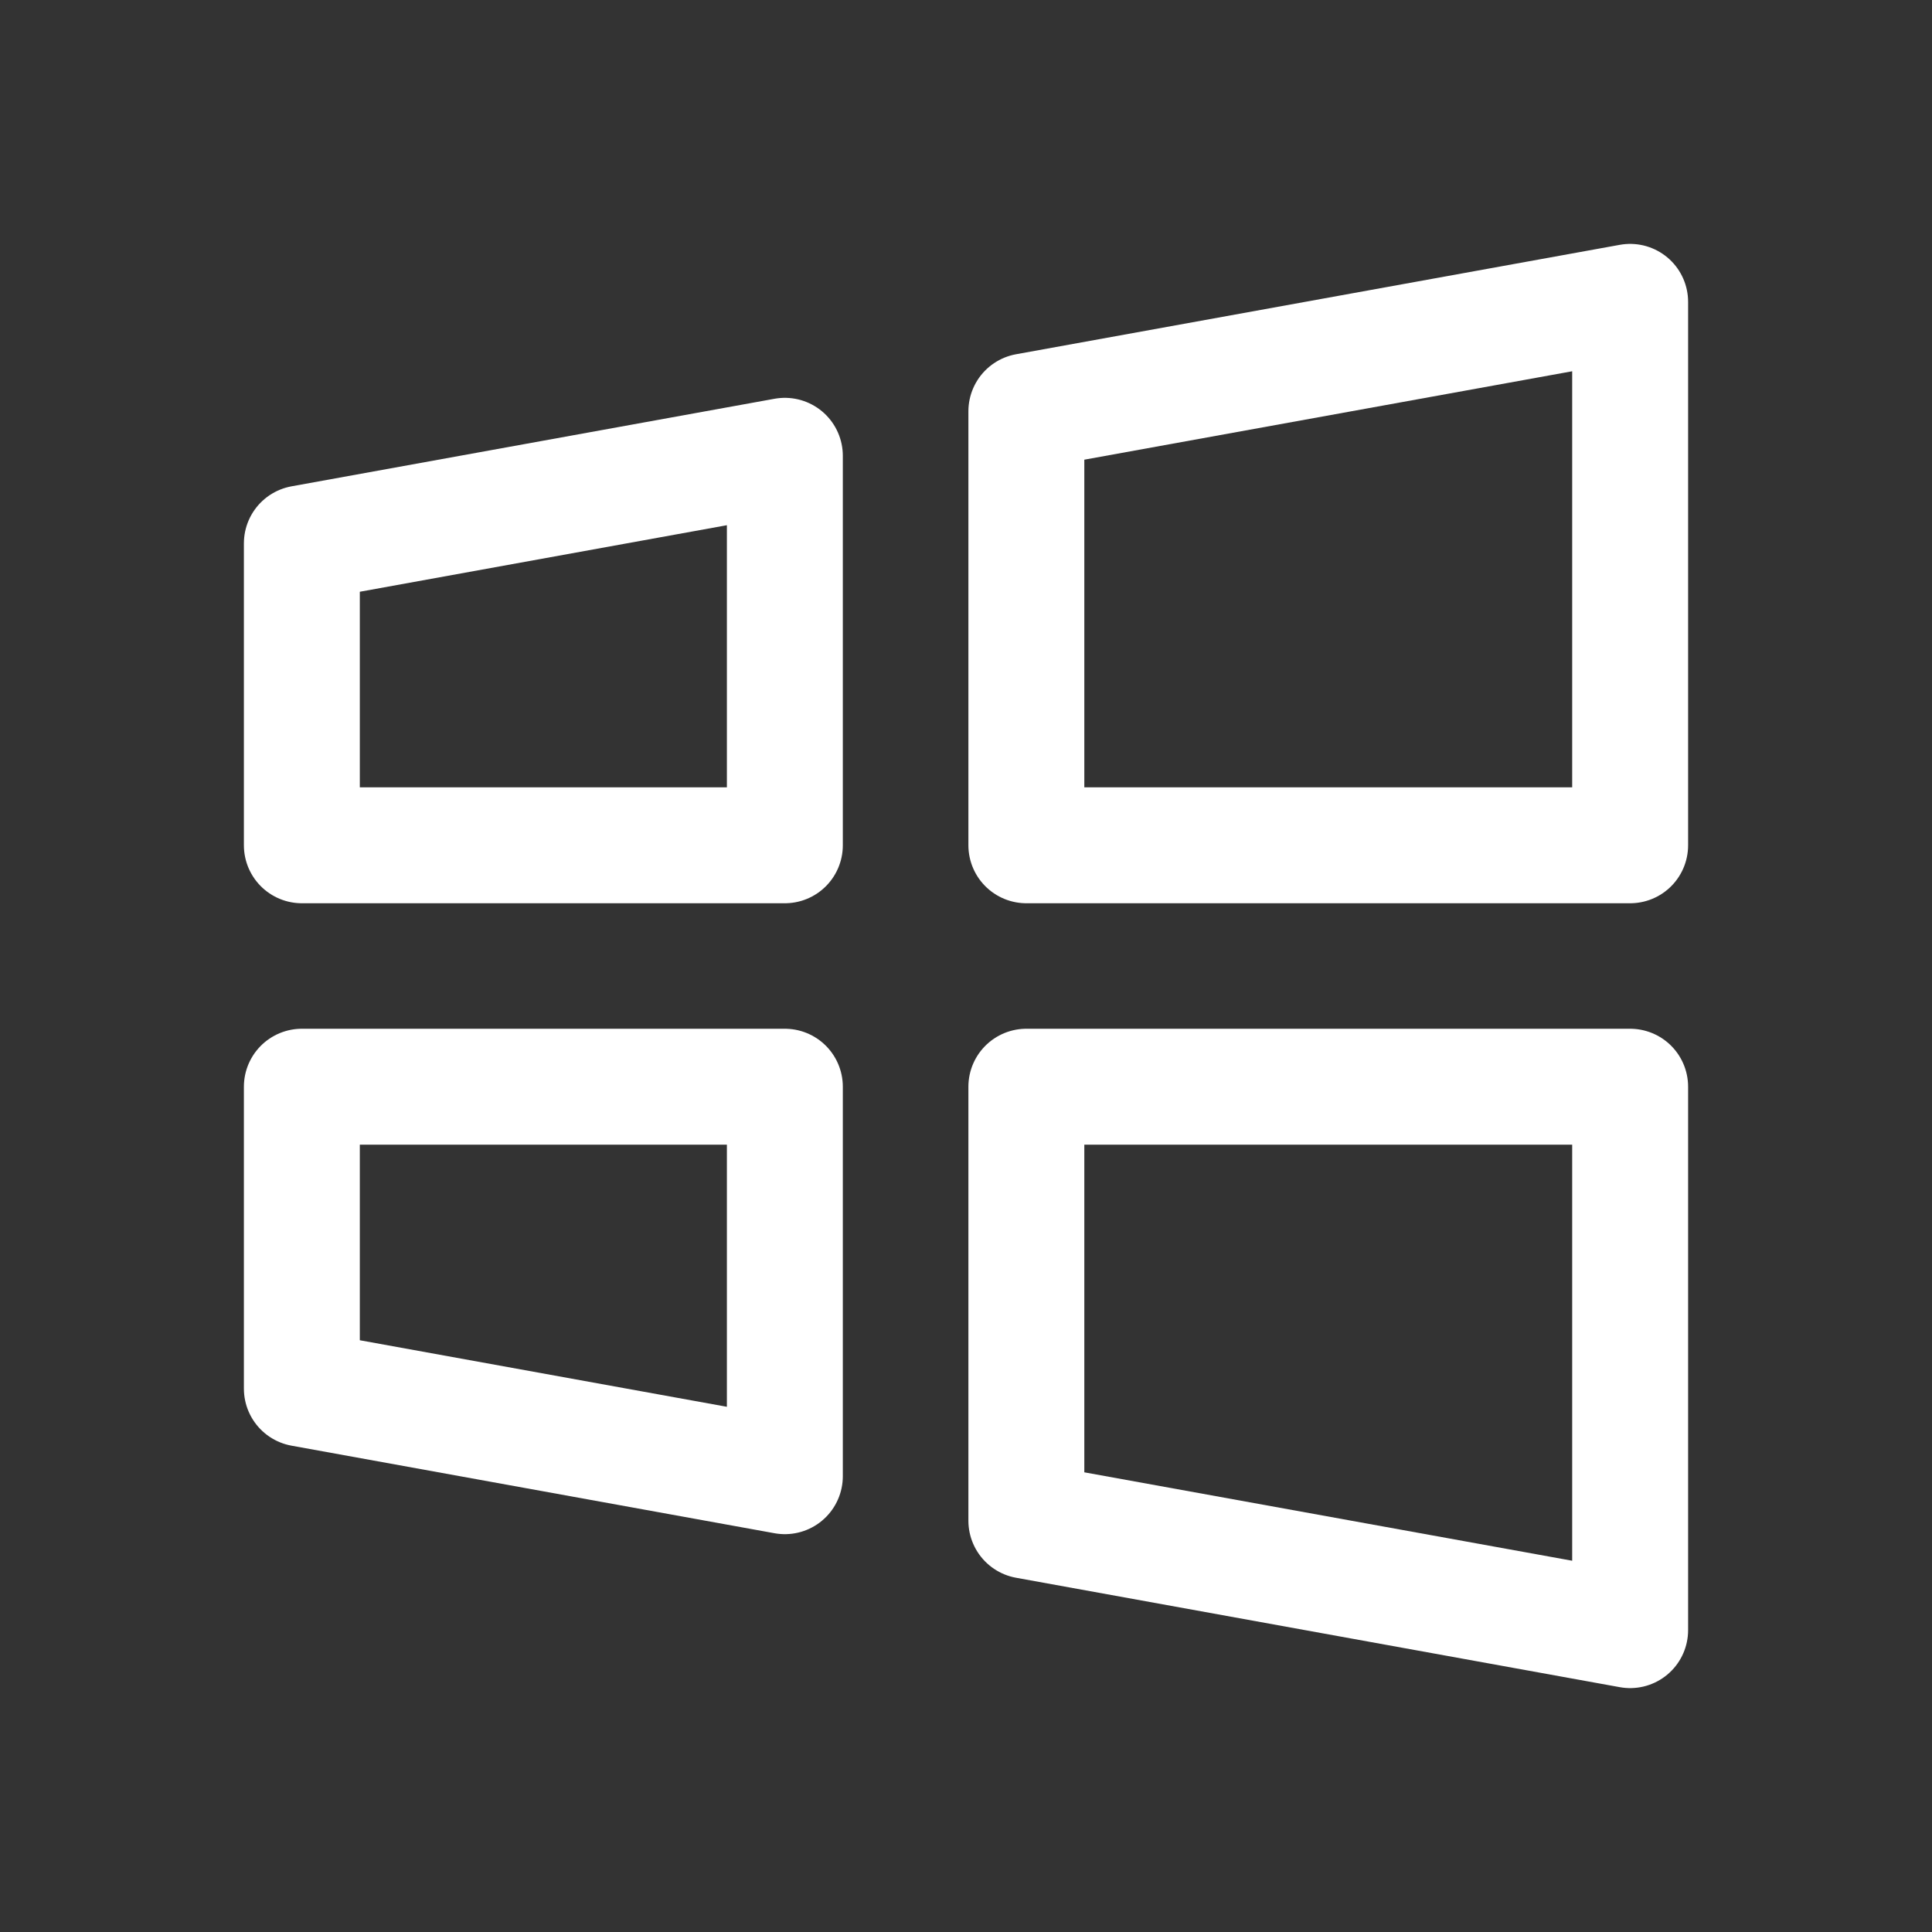
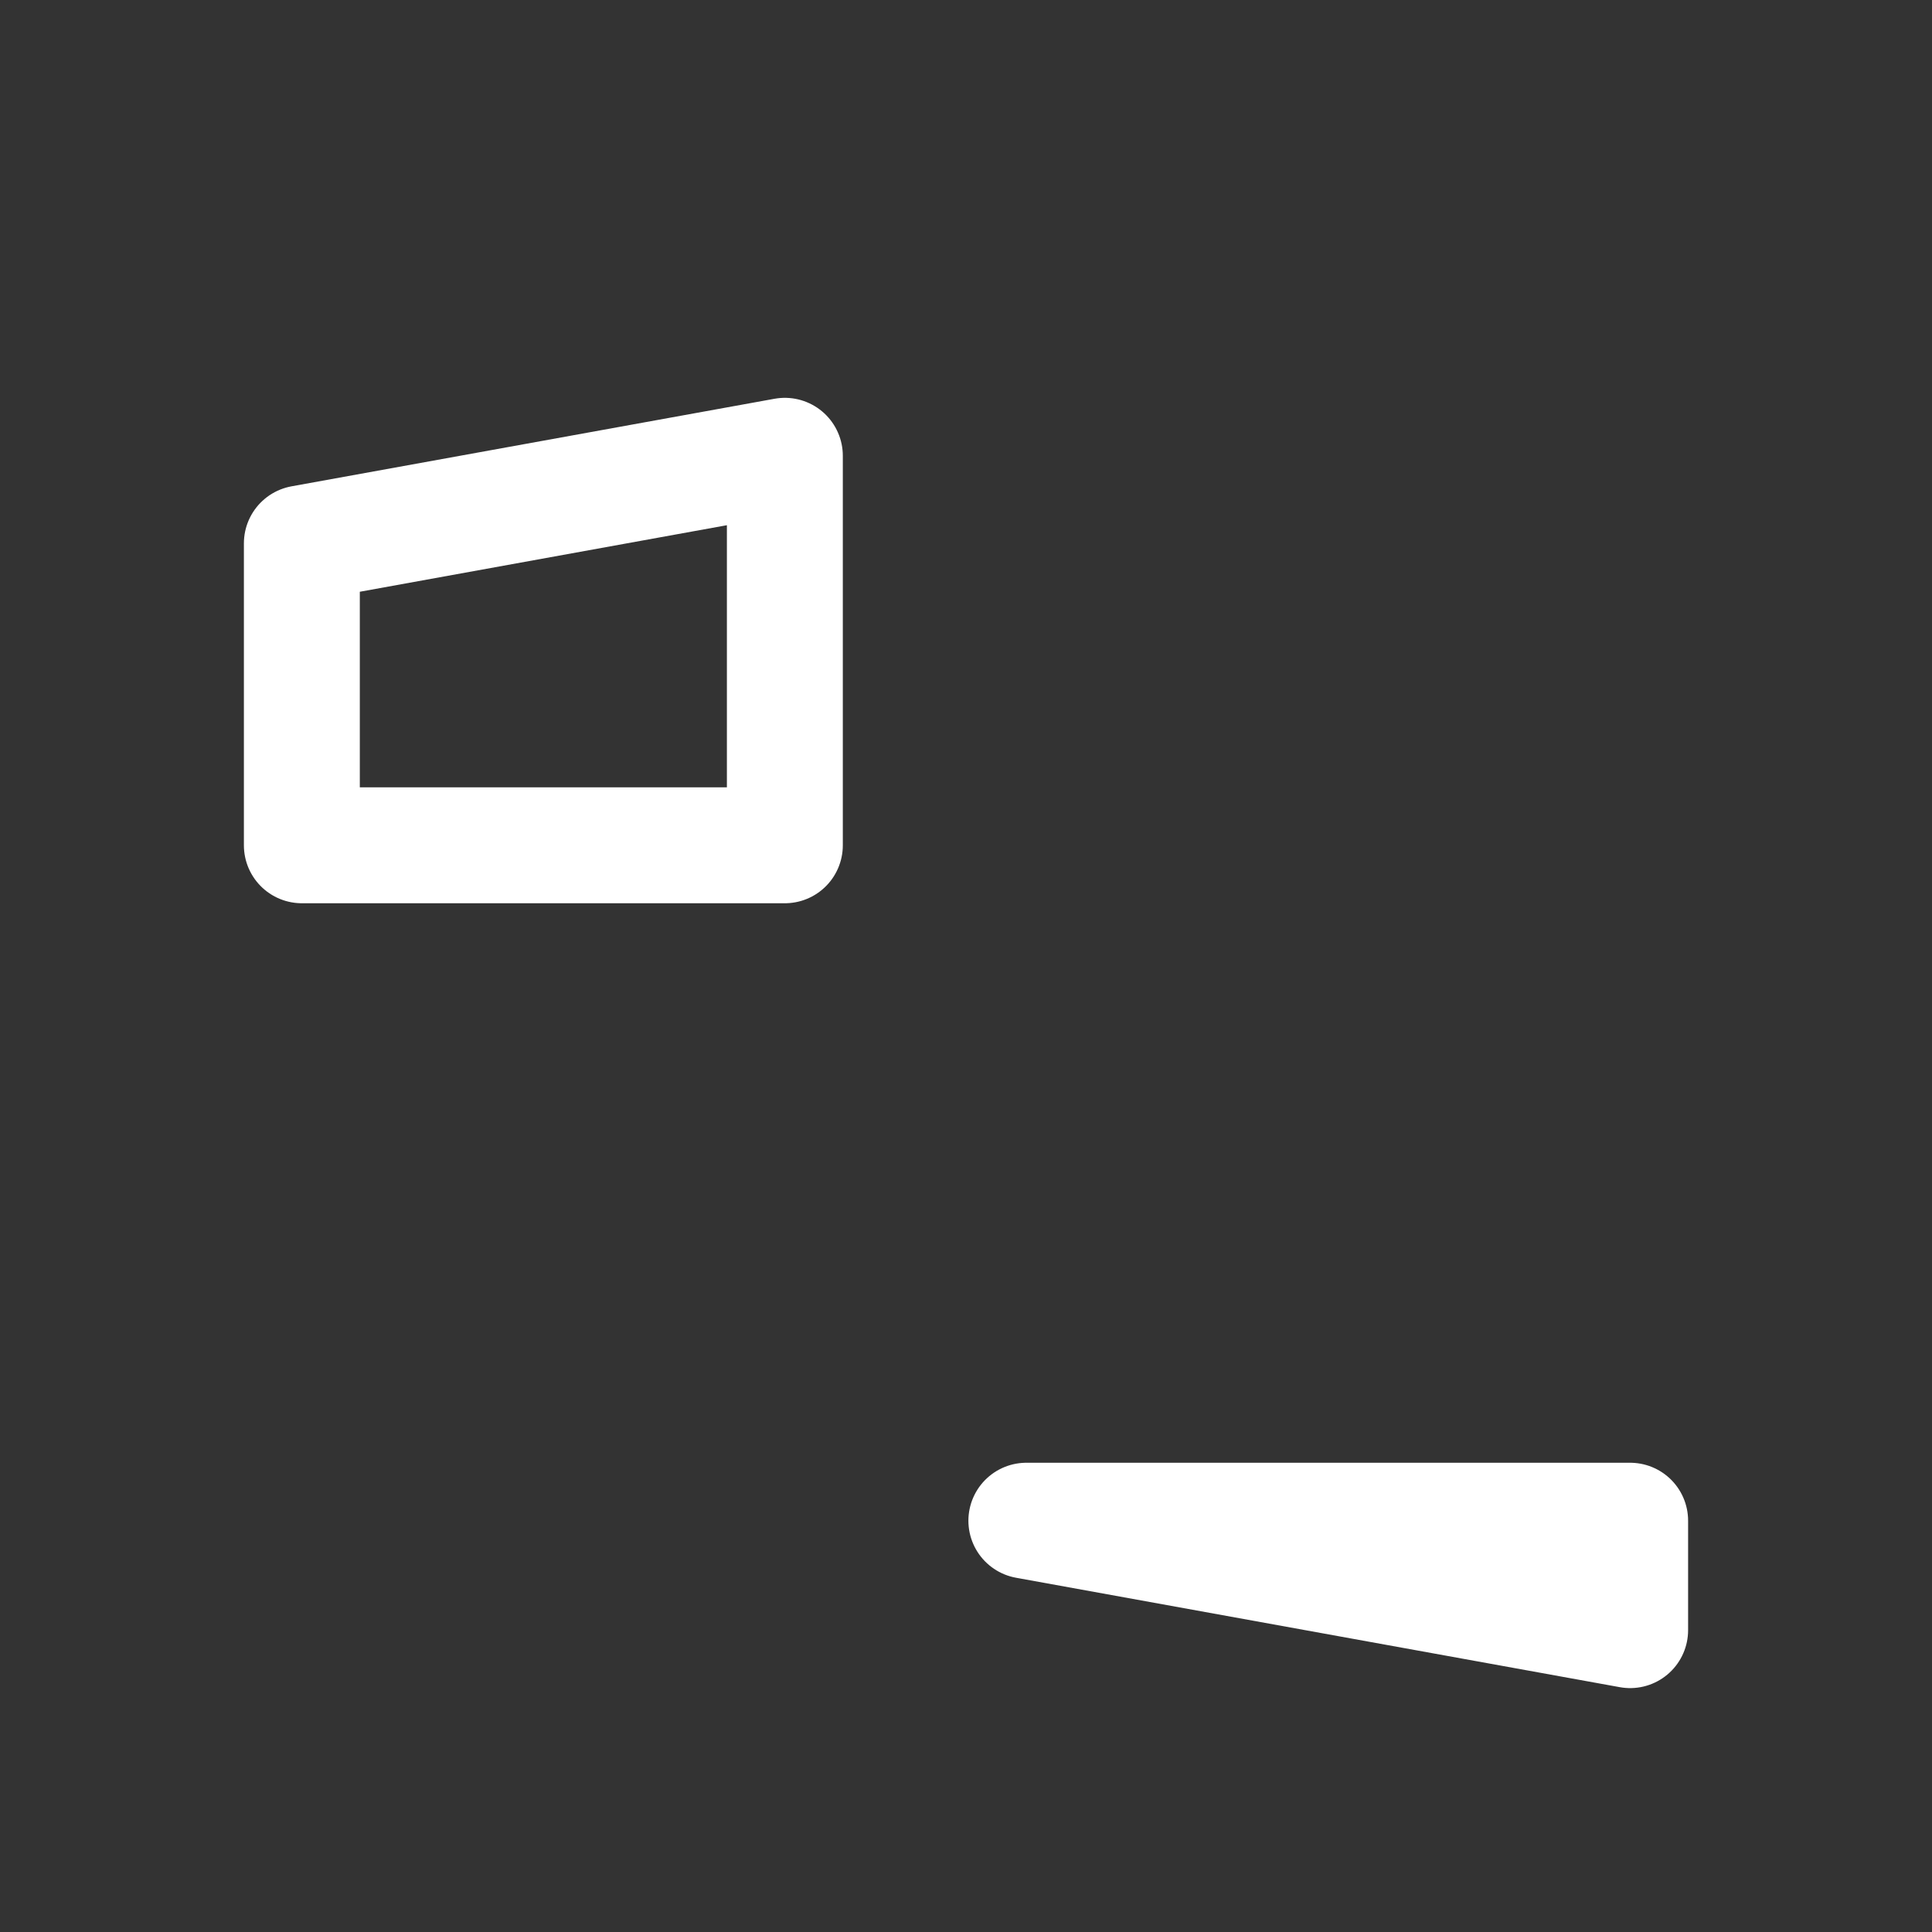
<svg xmlns="http://www.w3.org/2000/svg" width="25" height="25" viewBox="0 0 25 25" fill="none">
  <rect x="0" y="0" width="25" height="25" fill="#333333" stroke="none" />
-   <path d="M21.094 21.094L13.281 19.678V14.062H21.094V21.094Z" stroke="white" stroke-width="1.5" stroke-linecap="round" stroke-linejoin="round" />
-   <path d="M10.156 19.102L3.906 17.969V14.062H10.156V19.102Z" stroke="white" stroke-width="1.5" stroke-linecap="round" stroke-linejoin="round" />
-   <path d="M21.094 3.906L13.281 5.322V10.938H21.094V3.906Z" stroke="white" stroke-width="1.5" stroke-linecap="round" stroke-linejoin="round" />
+   <path d="M21.094 21.094L13.281 19.678H21.094V21.094Z" stroke="white" stroke-width="1.5" stroke-linecap="round" stroke-linejoin="round" />
  <path d="M10.156 5.898L3.906 7.031V10.938H10.156V5.898Z" stroke="white" stroke-width="1.5" stroke-linecap="round" stroke-linejoin="round" />
</svg>